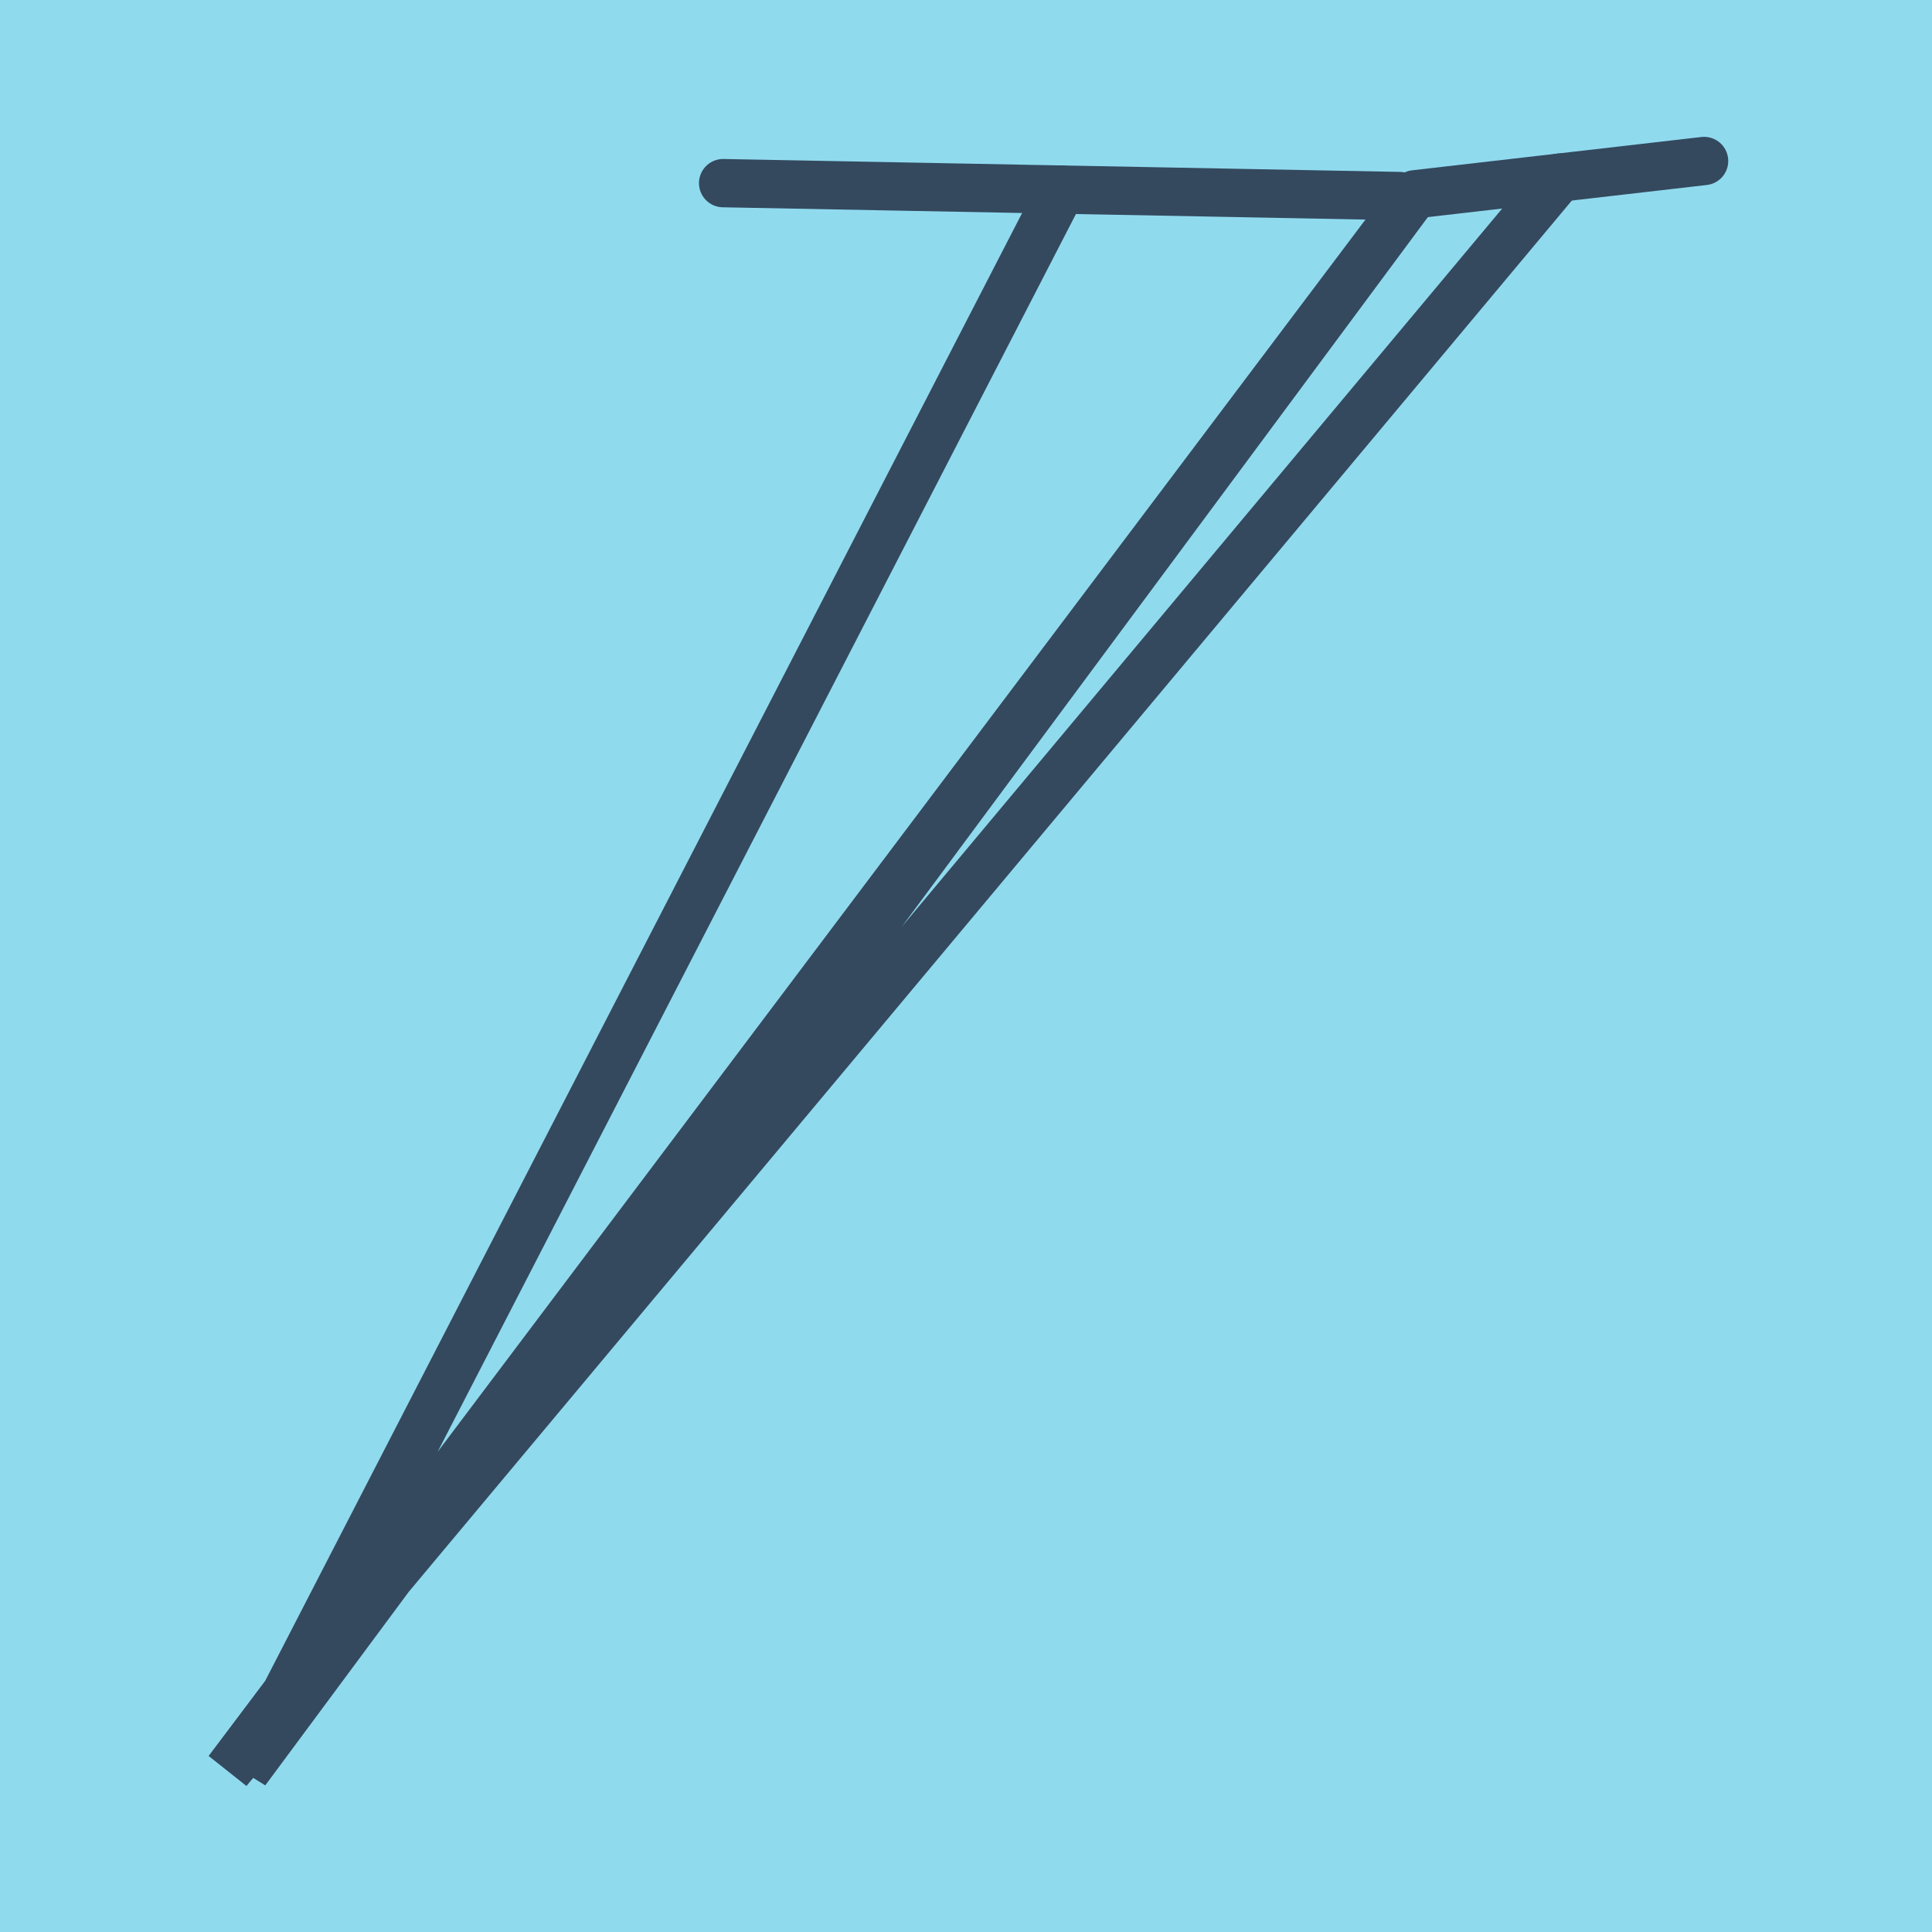
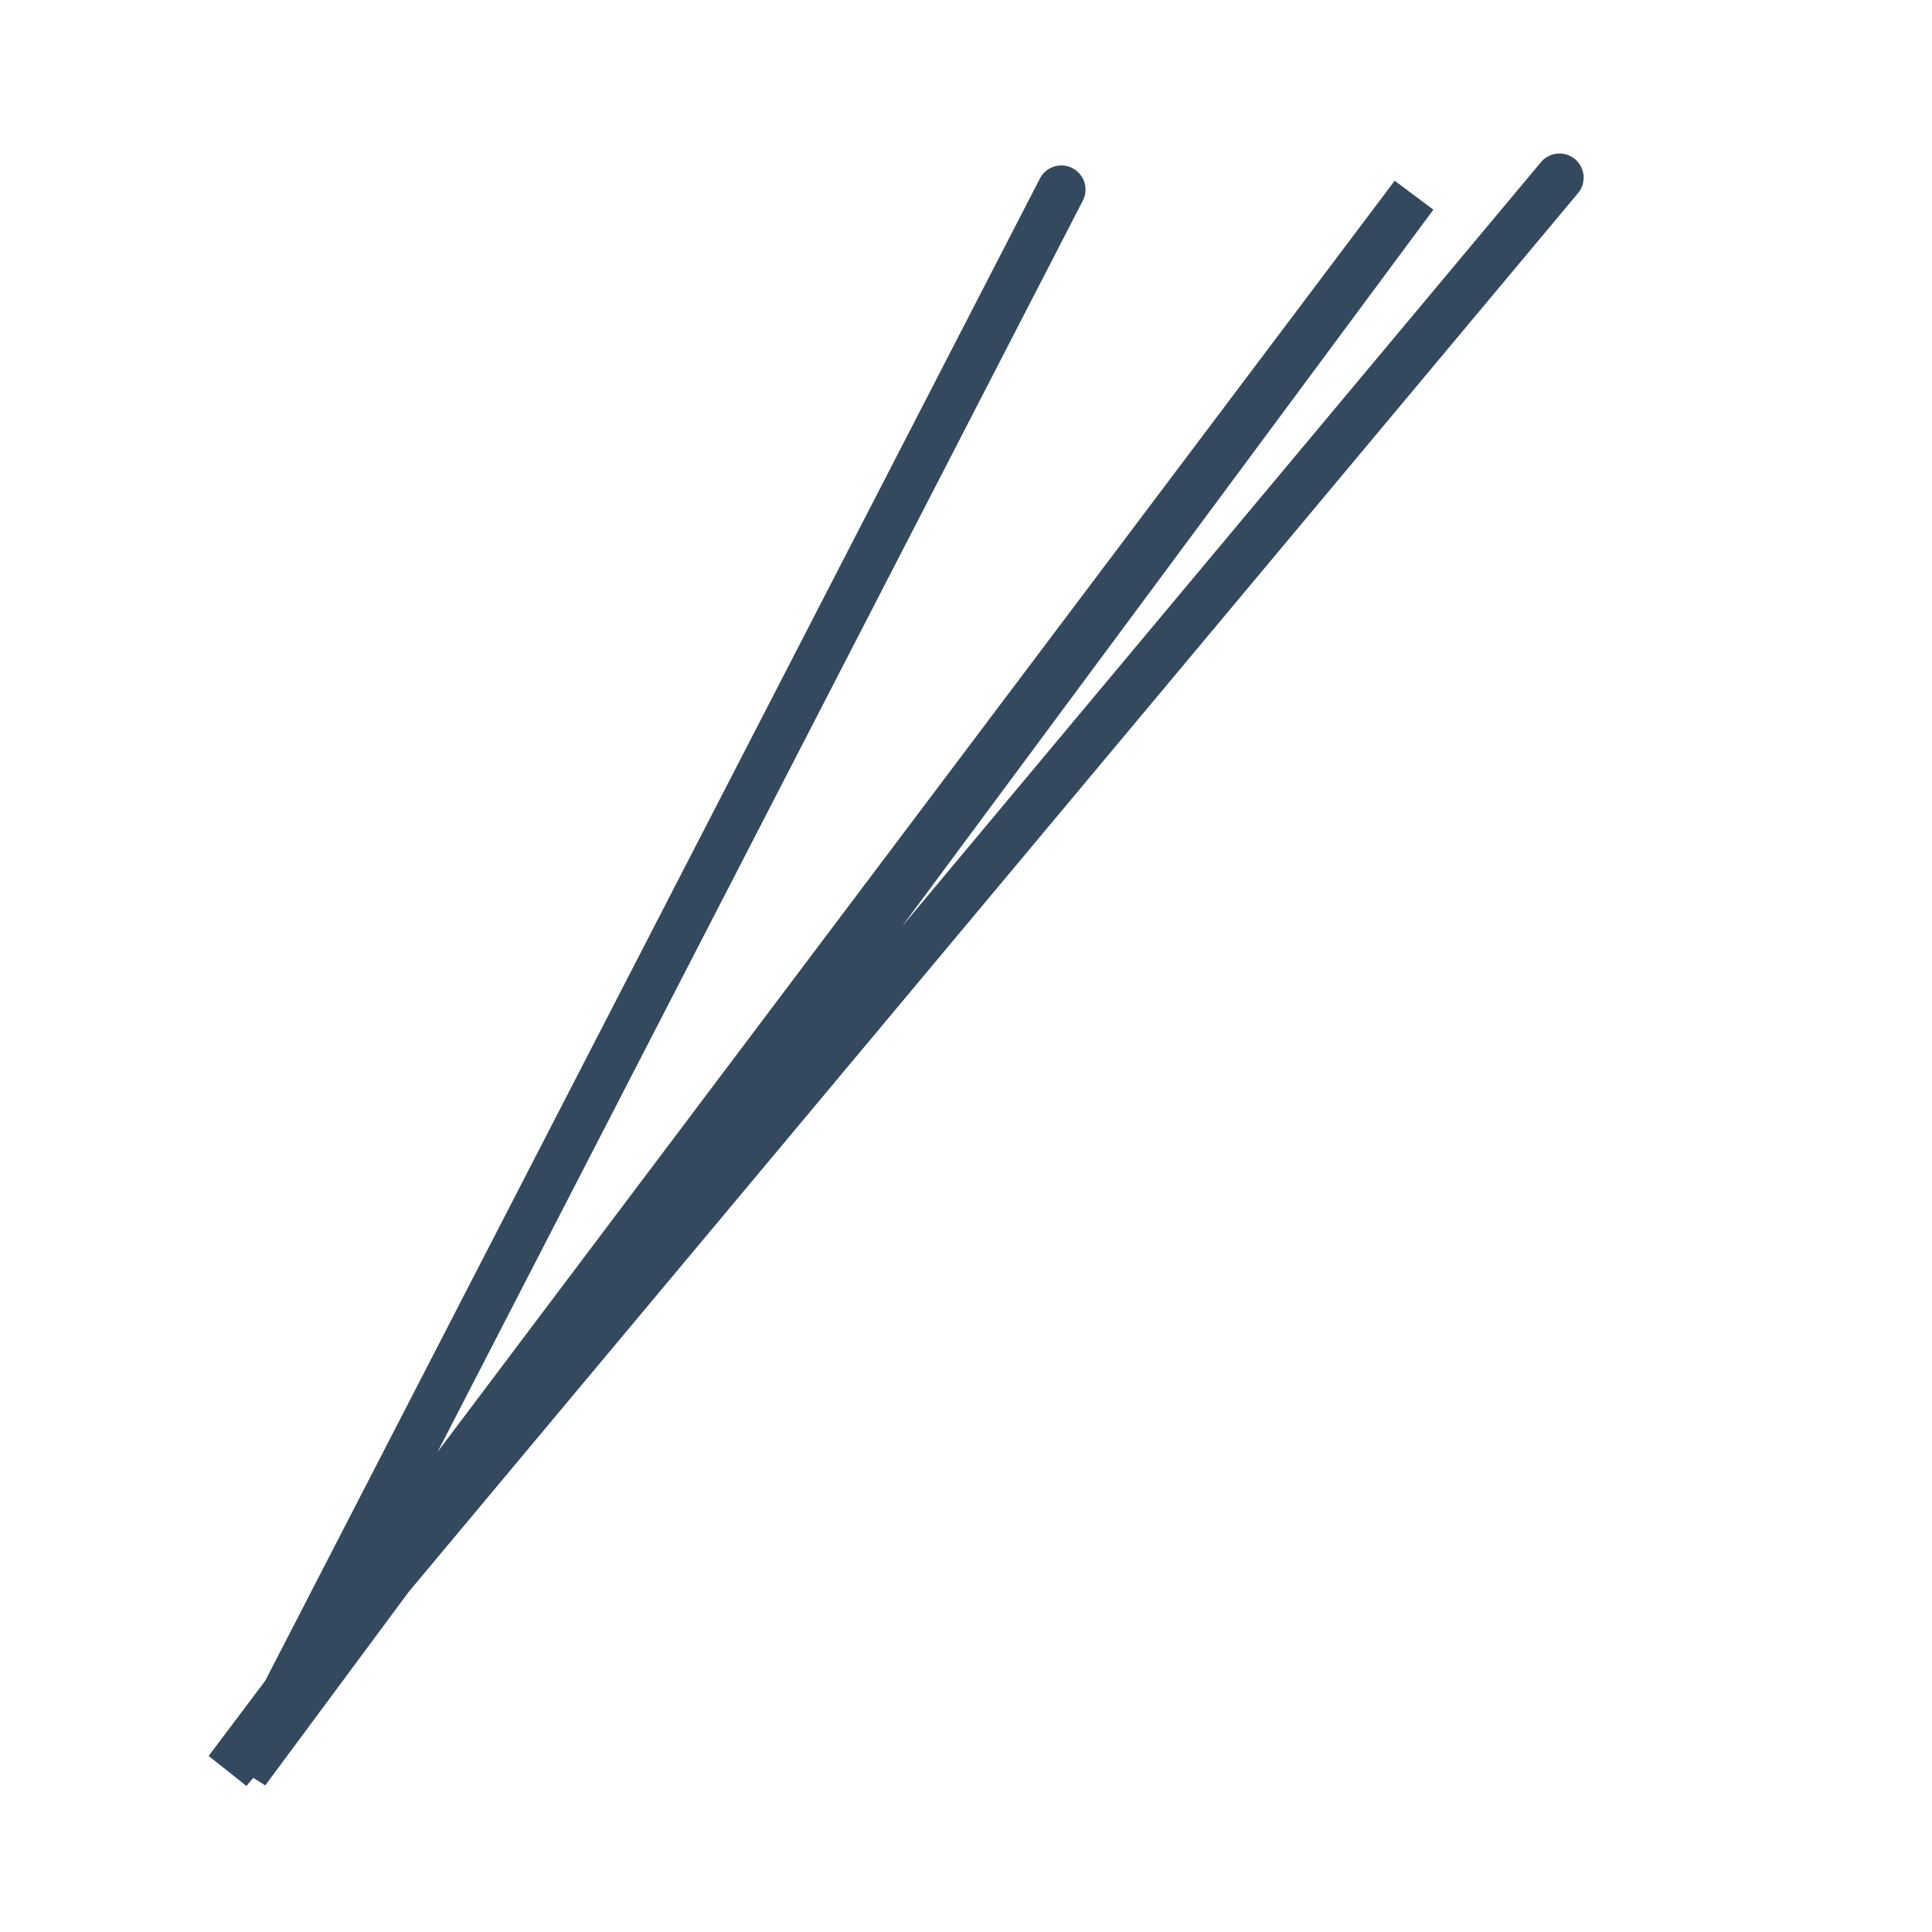
<svg xmlns="http://www.w3.org/2000/svg" viewBox="-10 -10 120 120" preserveAspectRatio="xMidYMid meet">
-   <path style="fill:#90daee" d="M-10-10h120v120H-10z" />
-   <polyline stroke-linecap="round" points="34.915,1.375 76.932,2.177 " style="fill:none;stroke:#34495e;stroke-width: 3px" />
-   <polyline stroke-linecap="round" points="77.883,2.068 95.844,0 " style="fill:none;stroke:#34495e;stroke-width: 3px" />
  <polyline stroke-linecap="round" points="55.923,1.776 5.271,100 77.825,2.129 4.156,99.968 86.863,1.034 " style="fill:none;stroke:#34495e;stroke-width: 3px" />
</svg>